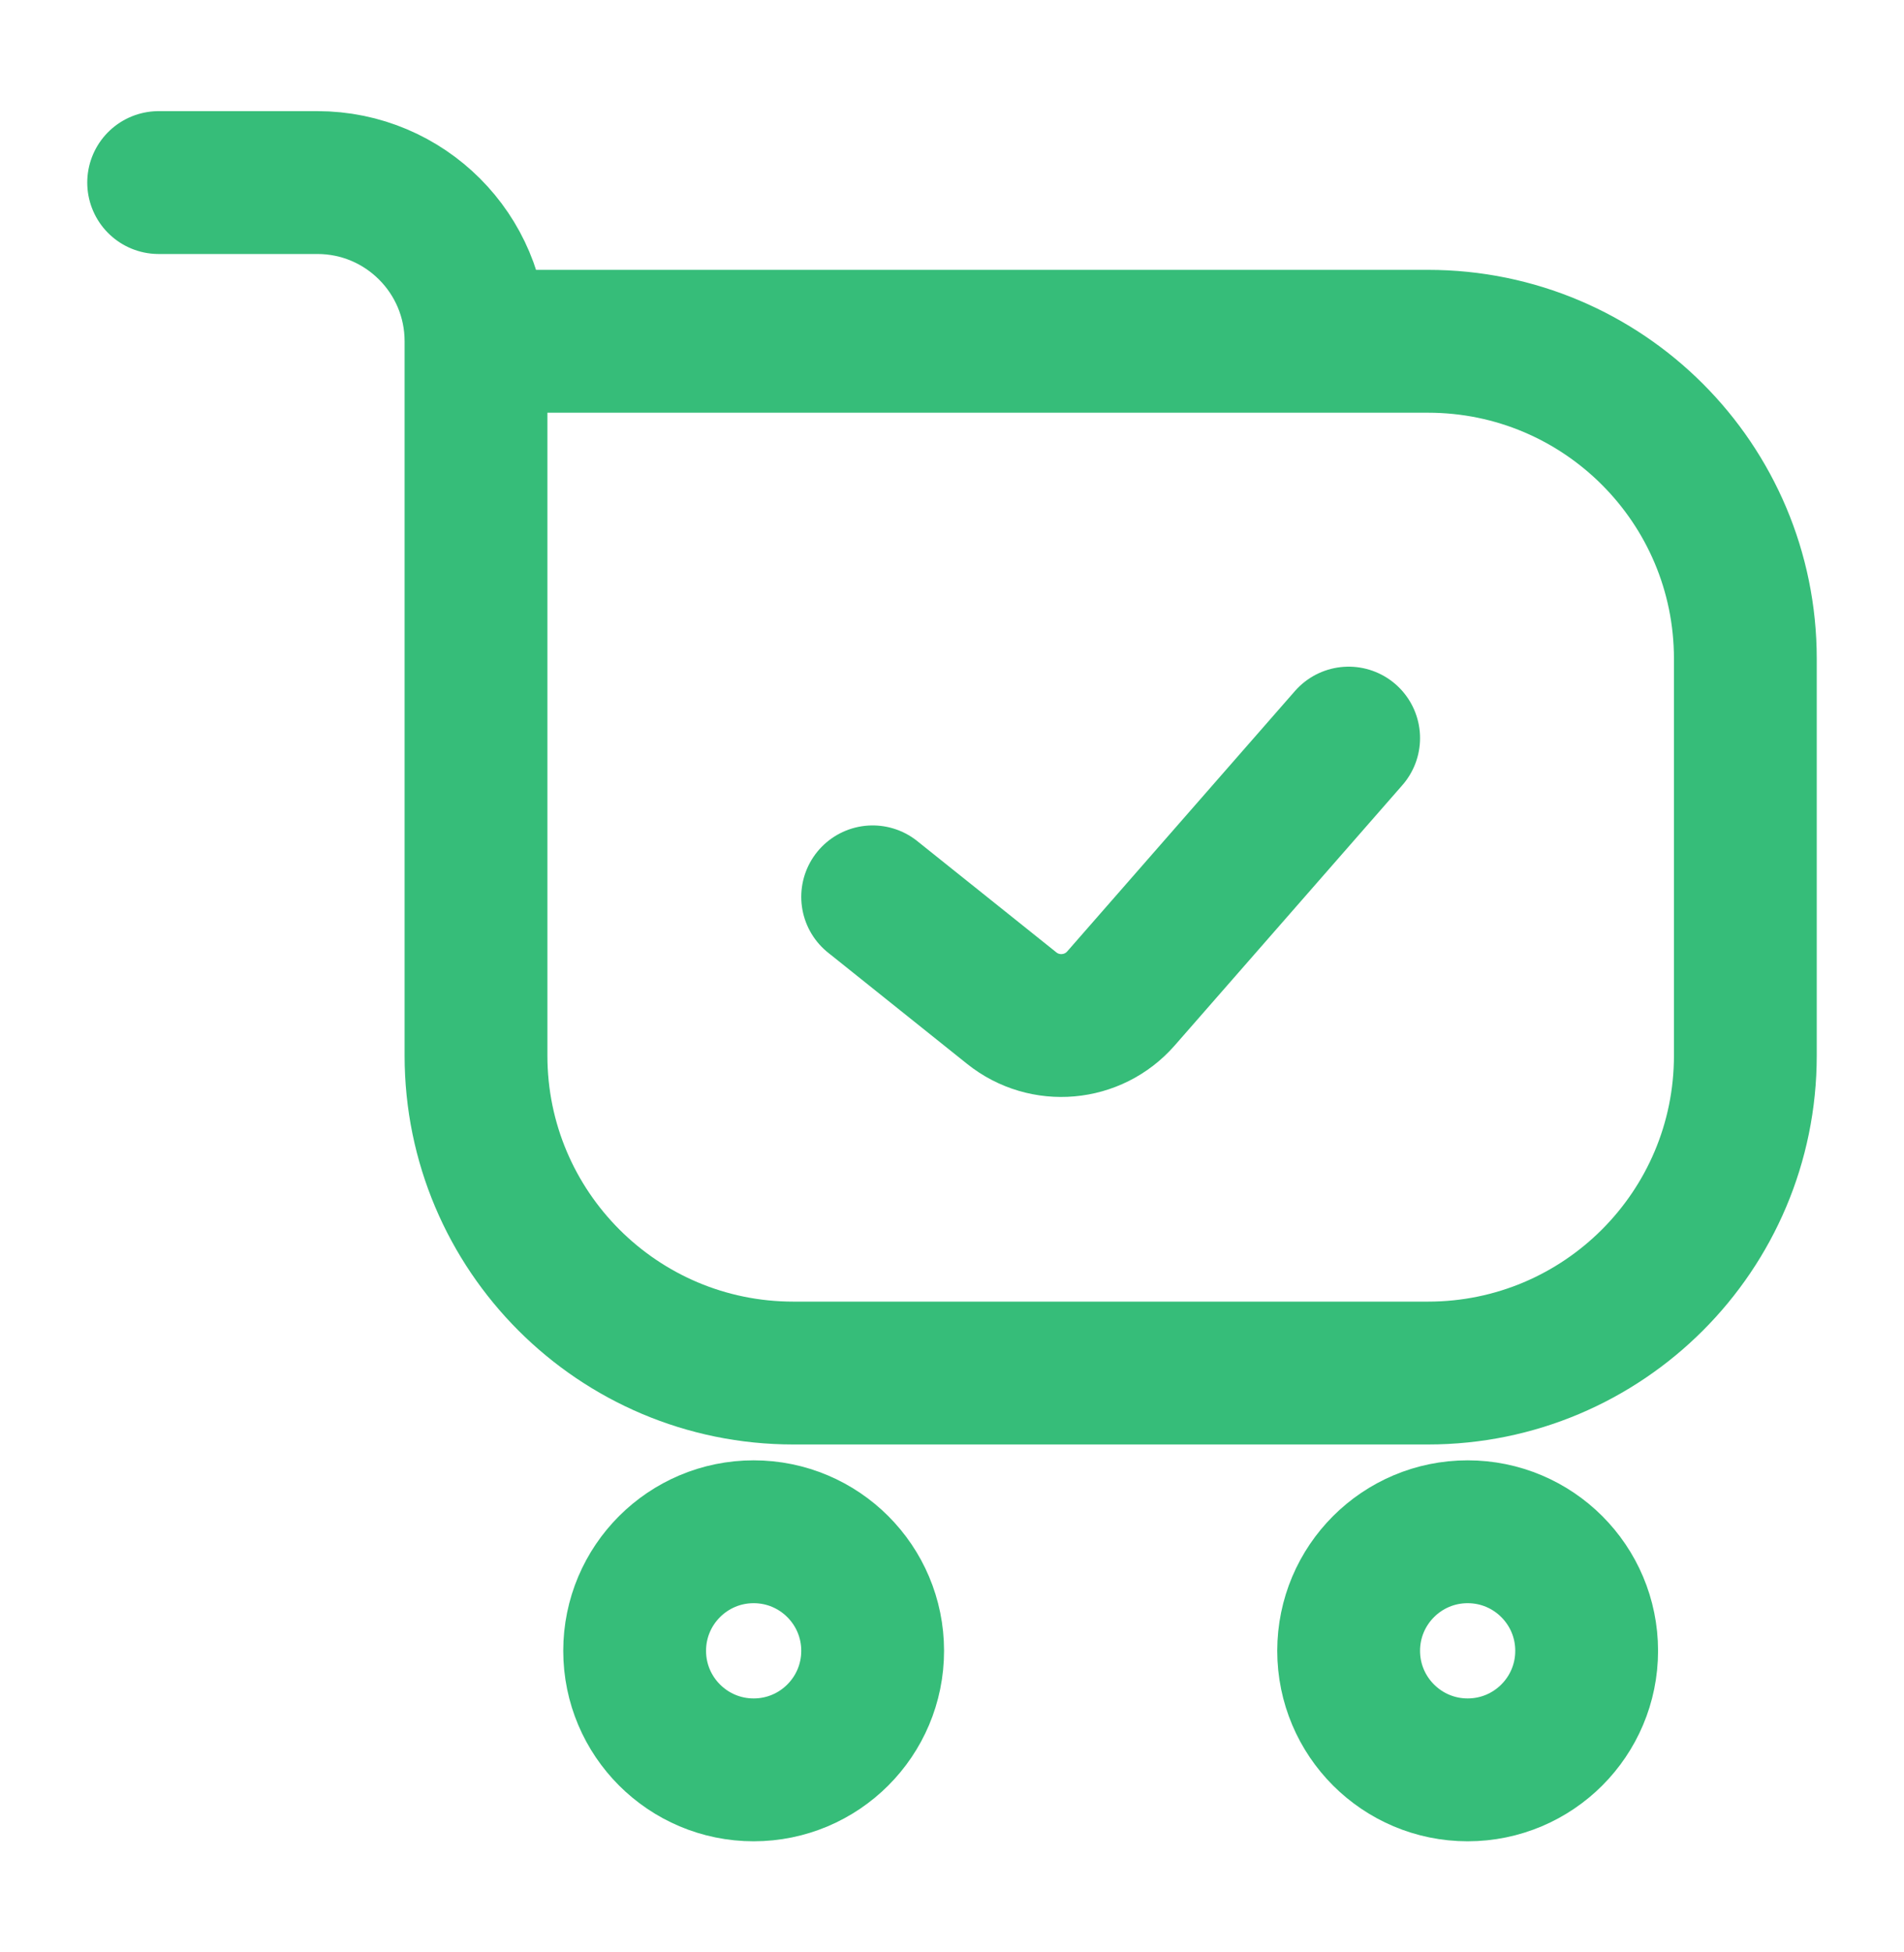
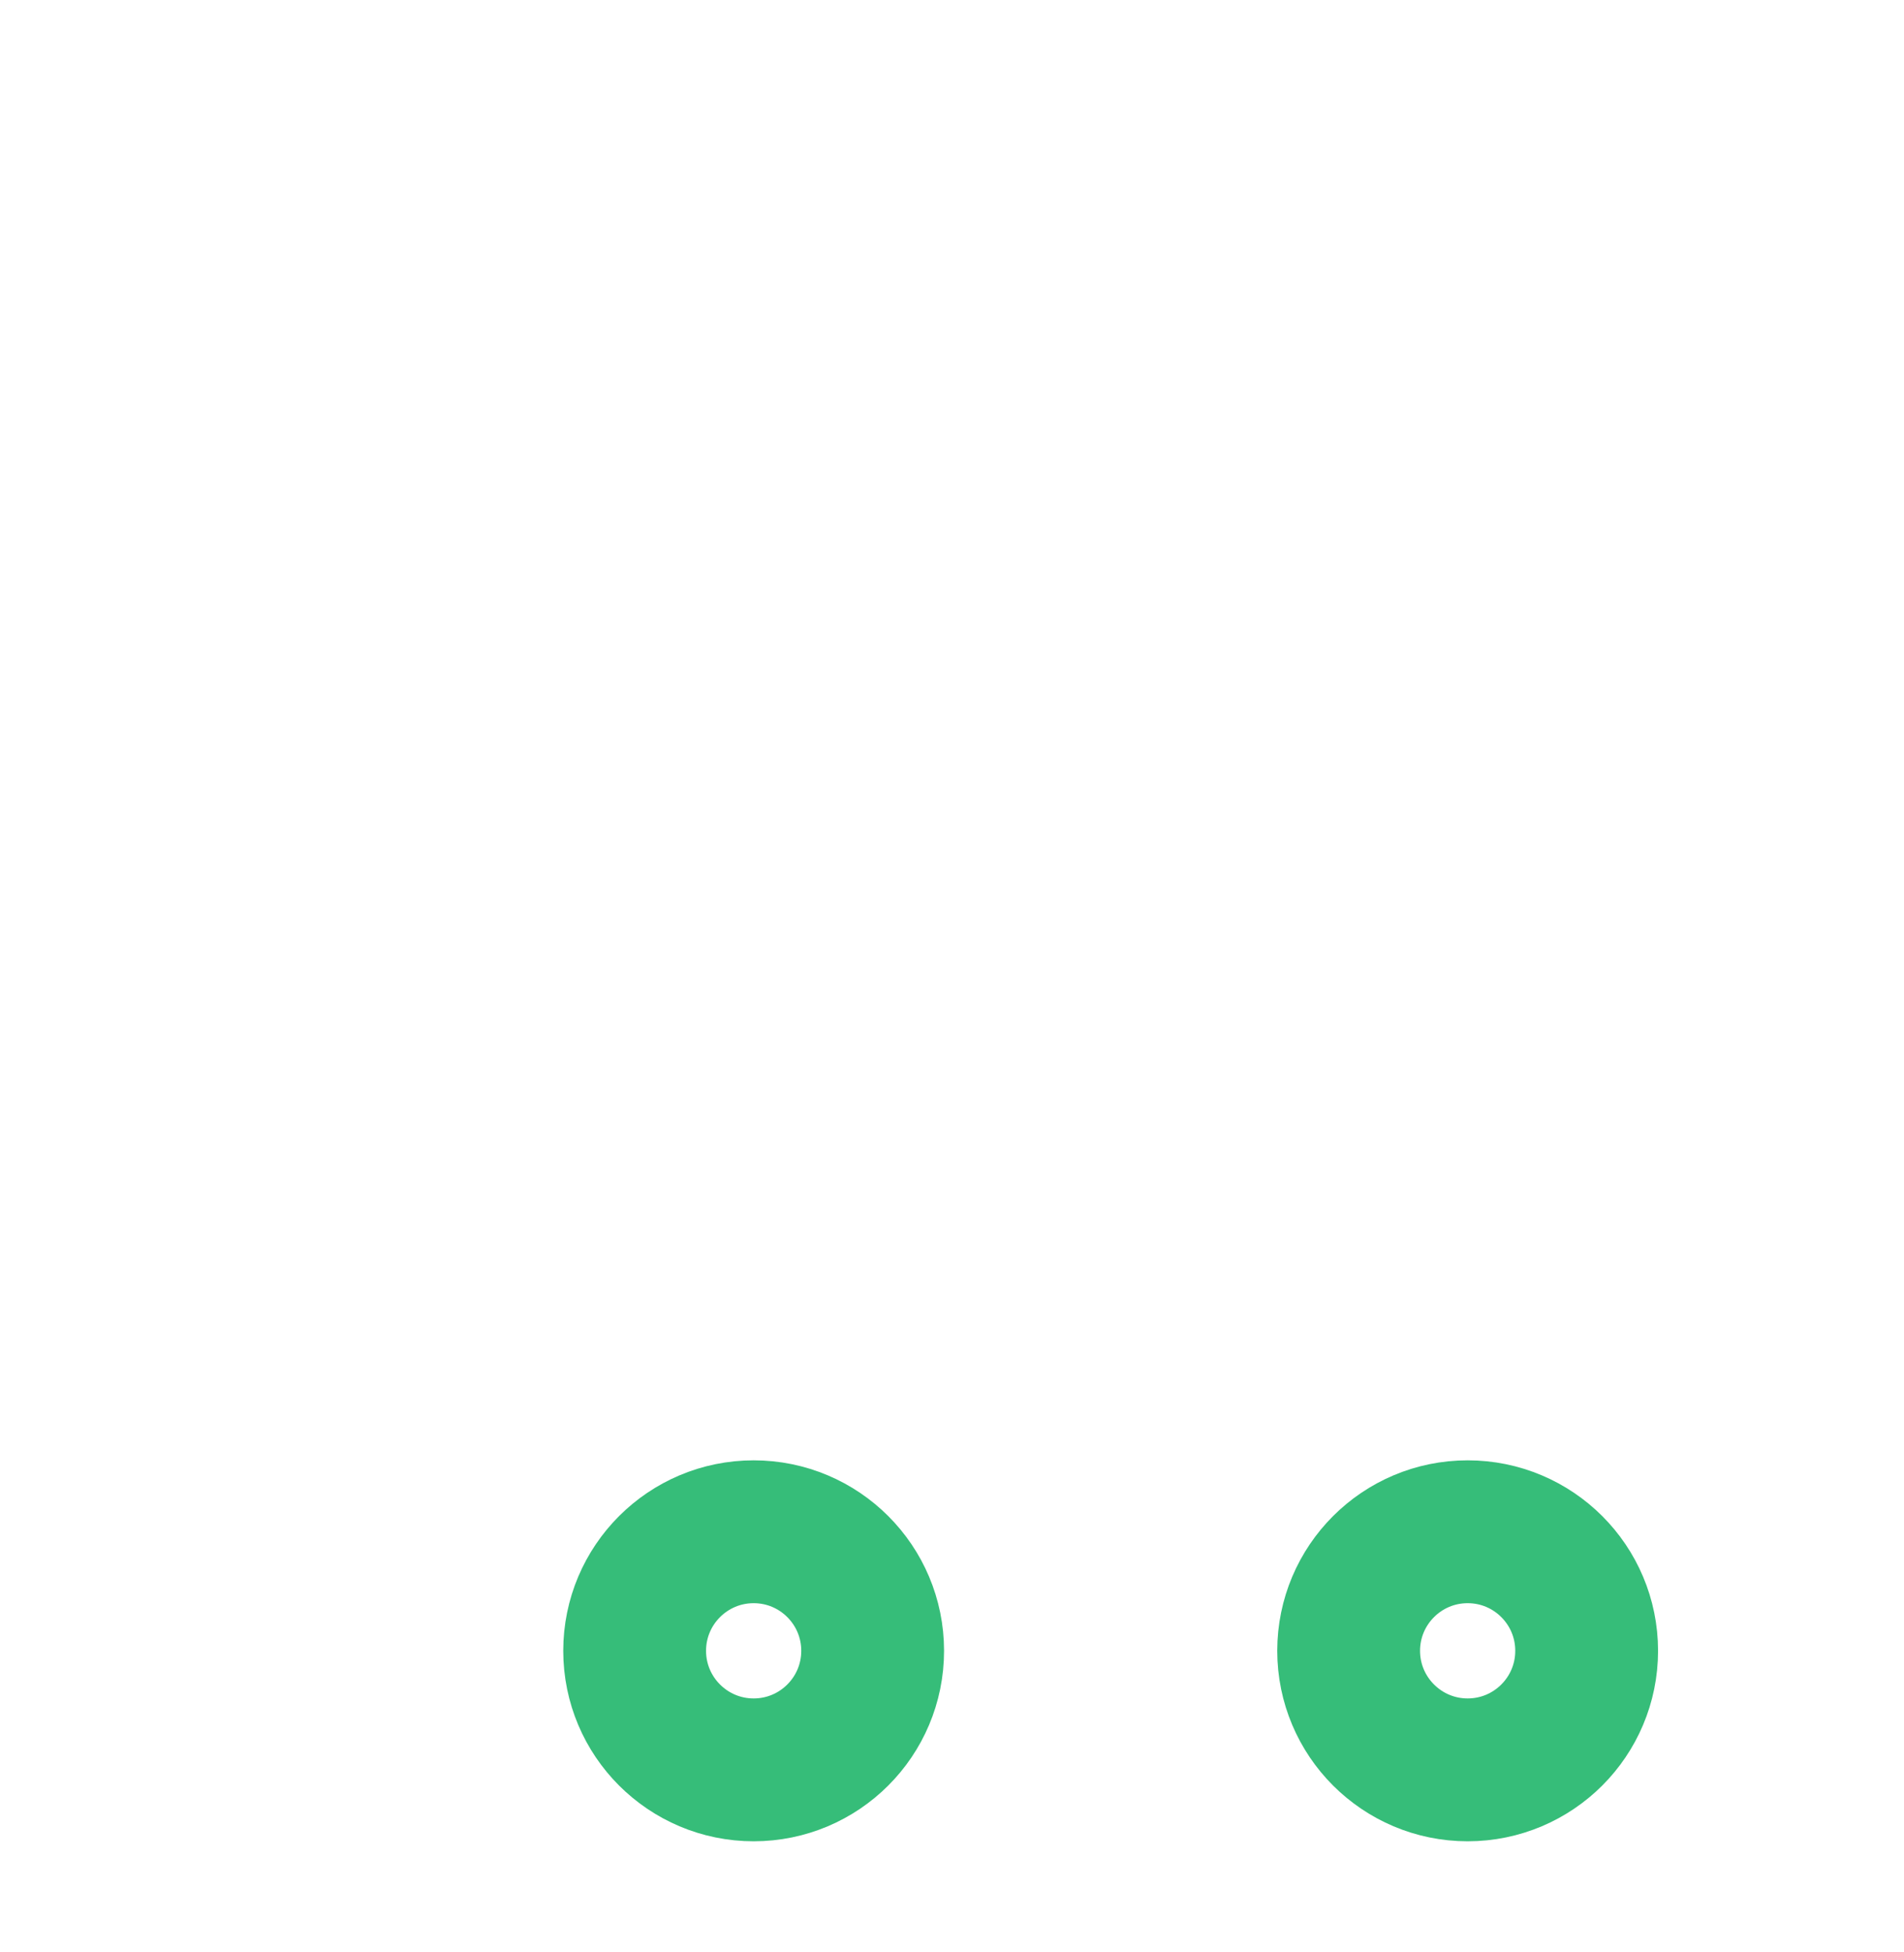
<svg xmlns="http://www.w3.org/2000/svg" width="40" height="41" viewBox="0 0 40 41" fill="none">
  <path d="M18.333 34.667C18.333 36.048 17.214 37.167 15.833 37.167C14.453 37.167 13.333 36.048 13.333 34.667C13.333 33.286 14.453 32.167 15.833 32.167C17.214 32.167 18.333 33.286 18.333 34.667Z" stroke="#36BD79" stroke-width="3" />
  <path d="M33.333 34.667C33.333 36.048 32.214 37.167 30.833 37.167C29.453 37.167 28.333 36.048 28.333 34.667C28.333 33.286 29.453 32.167 30.833 32.167C32.214 32.167 33.333 33.286 33.333 34.667Z" stroke="#36BD79" stroke-width="3" />
-   <path d="M18.333 18.834L21.255 21.171C21.951 21.728 22.963 21.638 23.55 20.967L28.333 15.5" stroke="#36BD79" stroke-width="3" stroke-linecap="round" stroke-linejoin="round" />
-   <path d="M10 7.167H30C33.682 7.167 36.667 10.152 36.667 13.834V22.167C36.667 25.849 33.682 28.834 30 28.834H16.667C12.985 28.834 10 25.849 10 22.167V7.167ZM10 7.167C10 5.326 8.508 3.834 6.667 3.834H3.333" stroke="#36BD79" stroke-width="3" stroke-linecap="round" stroke-linejoin="round" />
</svg>